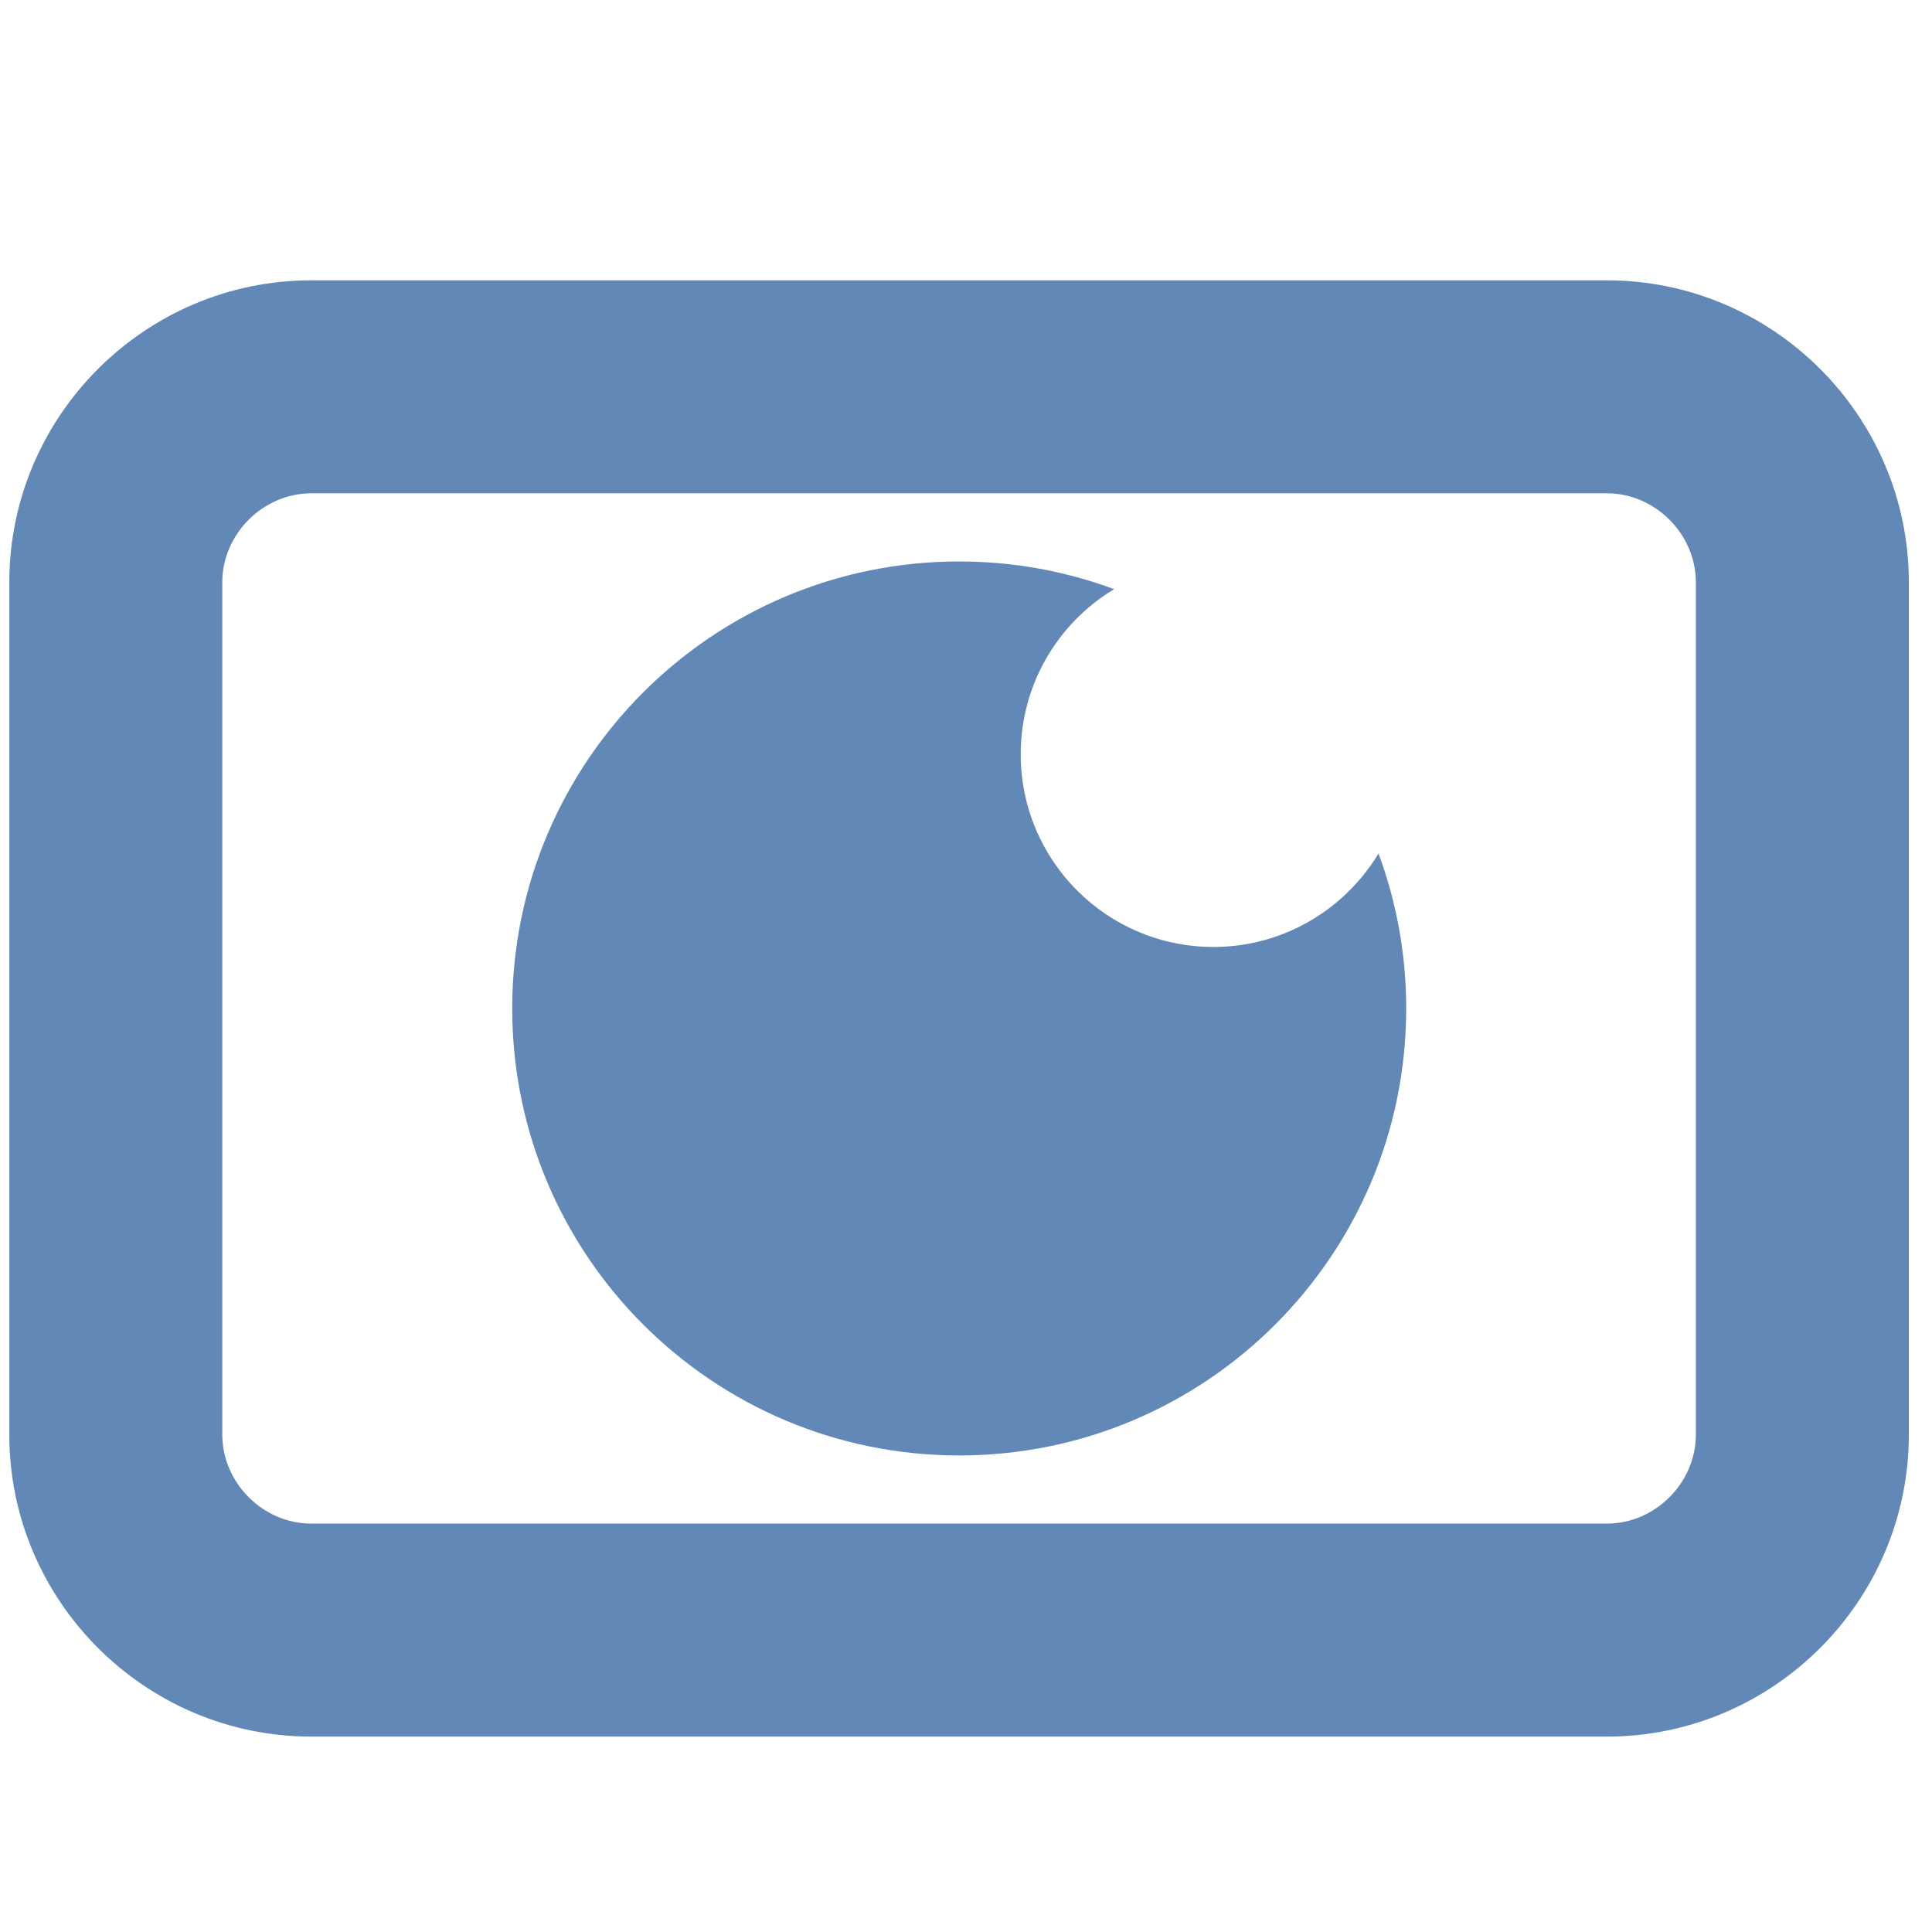
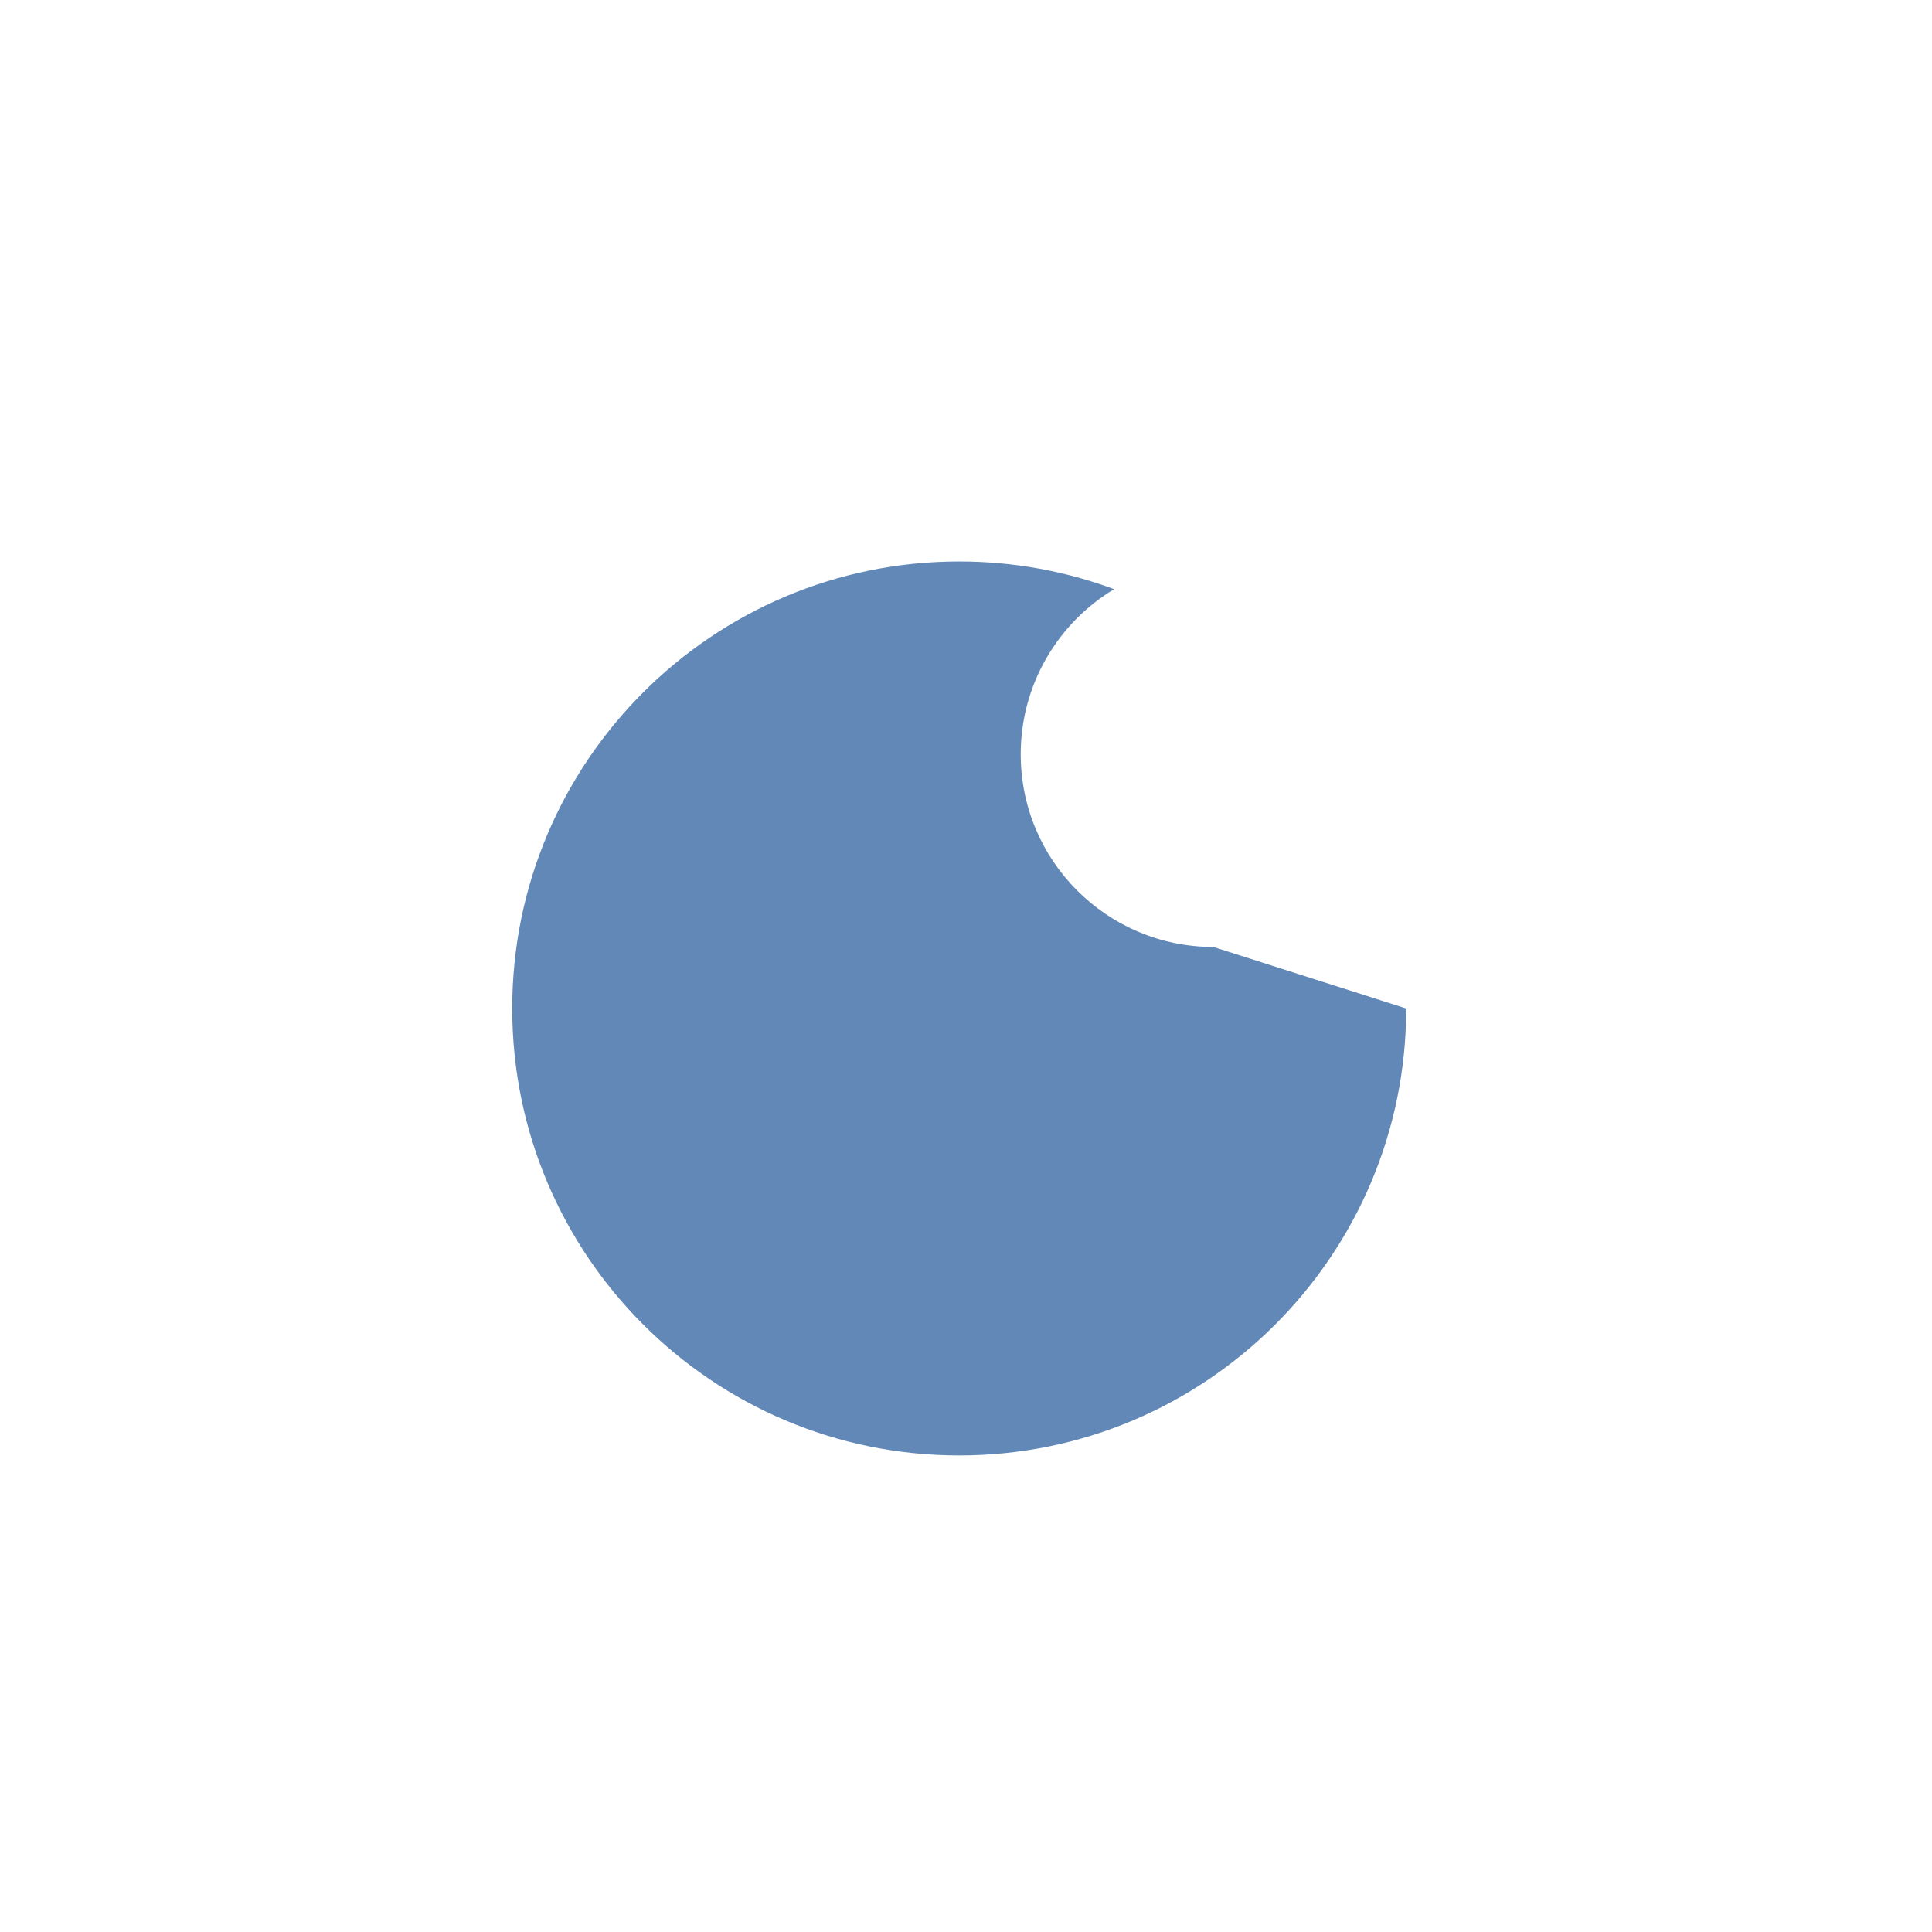
<svg xmlns="http://www.w3.org/2000/svg" viewBox="0 0 725.7 725.7" style="fill:#6288b8">
-   <path d="M455.8 355.7c-40 0-72.4-32.4-72.4-72.4 0-26.3 14.1-49.4 35.1-62-18.1-6.7-37.7-10.4-58.2-10.4-92.7 0-167.9 75.2-167.9 167.9s75.2 167.9 167.9 167.9 167.9-75.2 167.9-167.9c0-20.5-3.7-40.1-10.4-58.2-12.7 21-35.7 35.1-62 35.1z" />
-   <path d="M603.6 185.3c18.1 0 33.4 15.3 33.4 33.4v320.2c0 18.1-15.3 33.4-33.4 33.4H116.9c-18.1 0-33.4-15.3-33.4-33.4V218.7c0-18.1 15.3-33.4 33.4-33.4h486.7m0-80H116.9c-62.4 0-113.4 51-113.4 113.4v320.2c0 62.4 51 113.4 113.4 113.4h486.7c62.4 0 113.4-51 113.4-113.4V218.7c0-62.4-51-113.4-113.4-113.4z" />
+   <path d="M455.8 355.7c-40 0-72.4-32.4-72.4-72.4 0-26.3 14.1-49.4 35.1-62-18.1-6.7-37.7-10.4-58.2-10.4-92.7 0-167.9 75.2-167.9 167.9s75.2 167.9 167.9 167.9 167.9-75.2 167.9-167.9z" />
</svg>